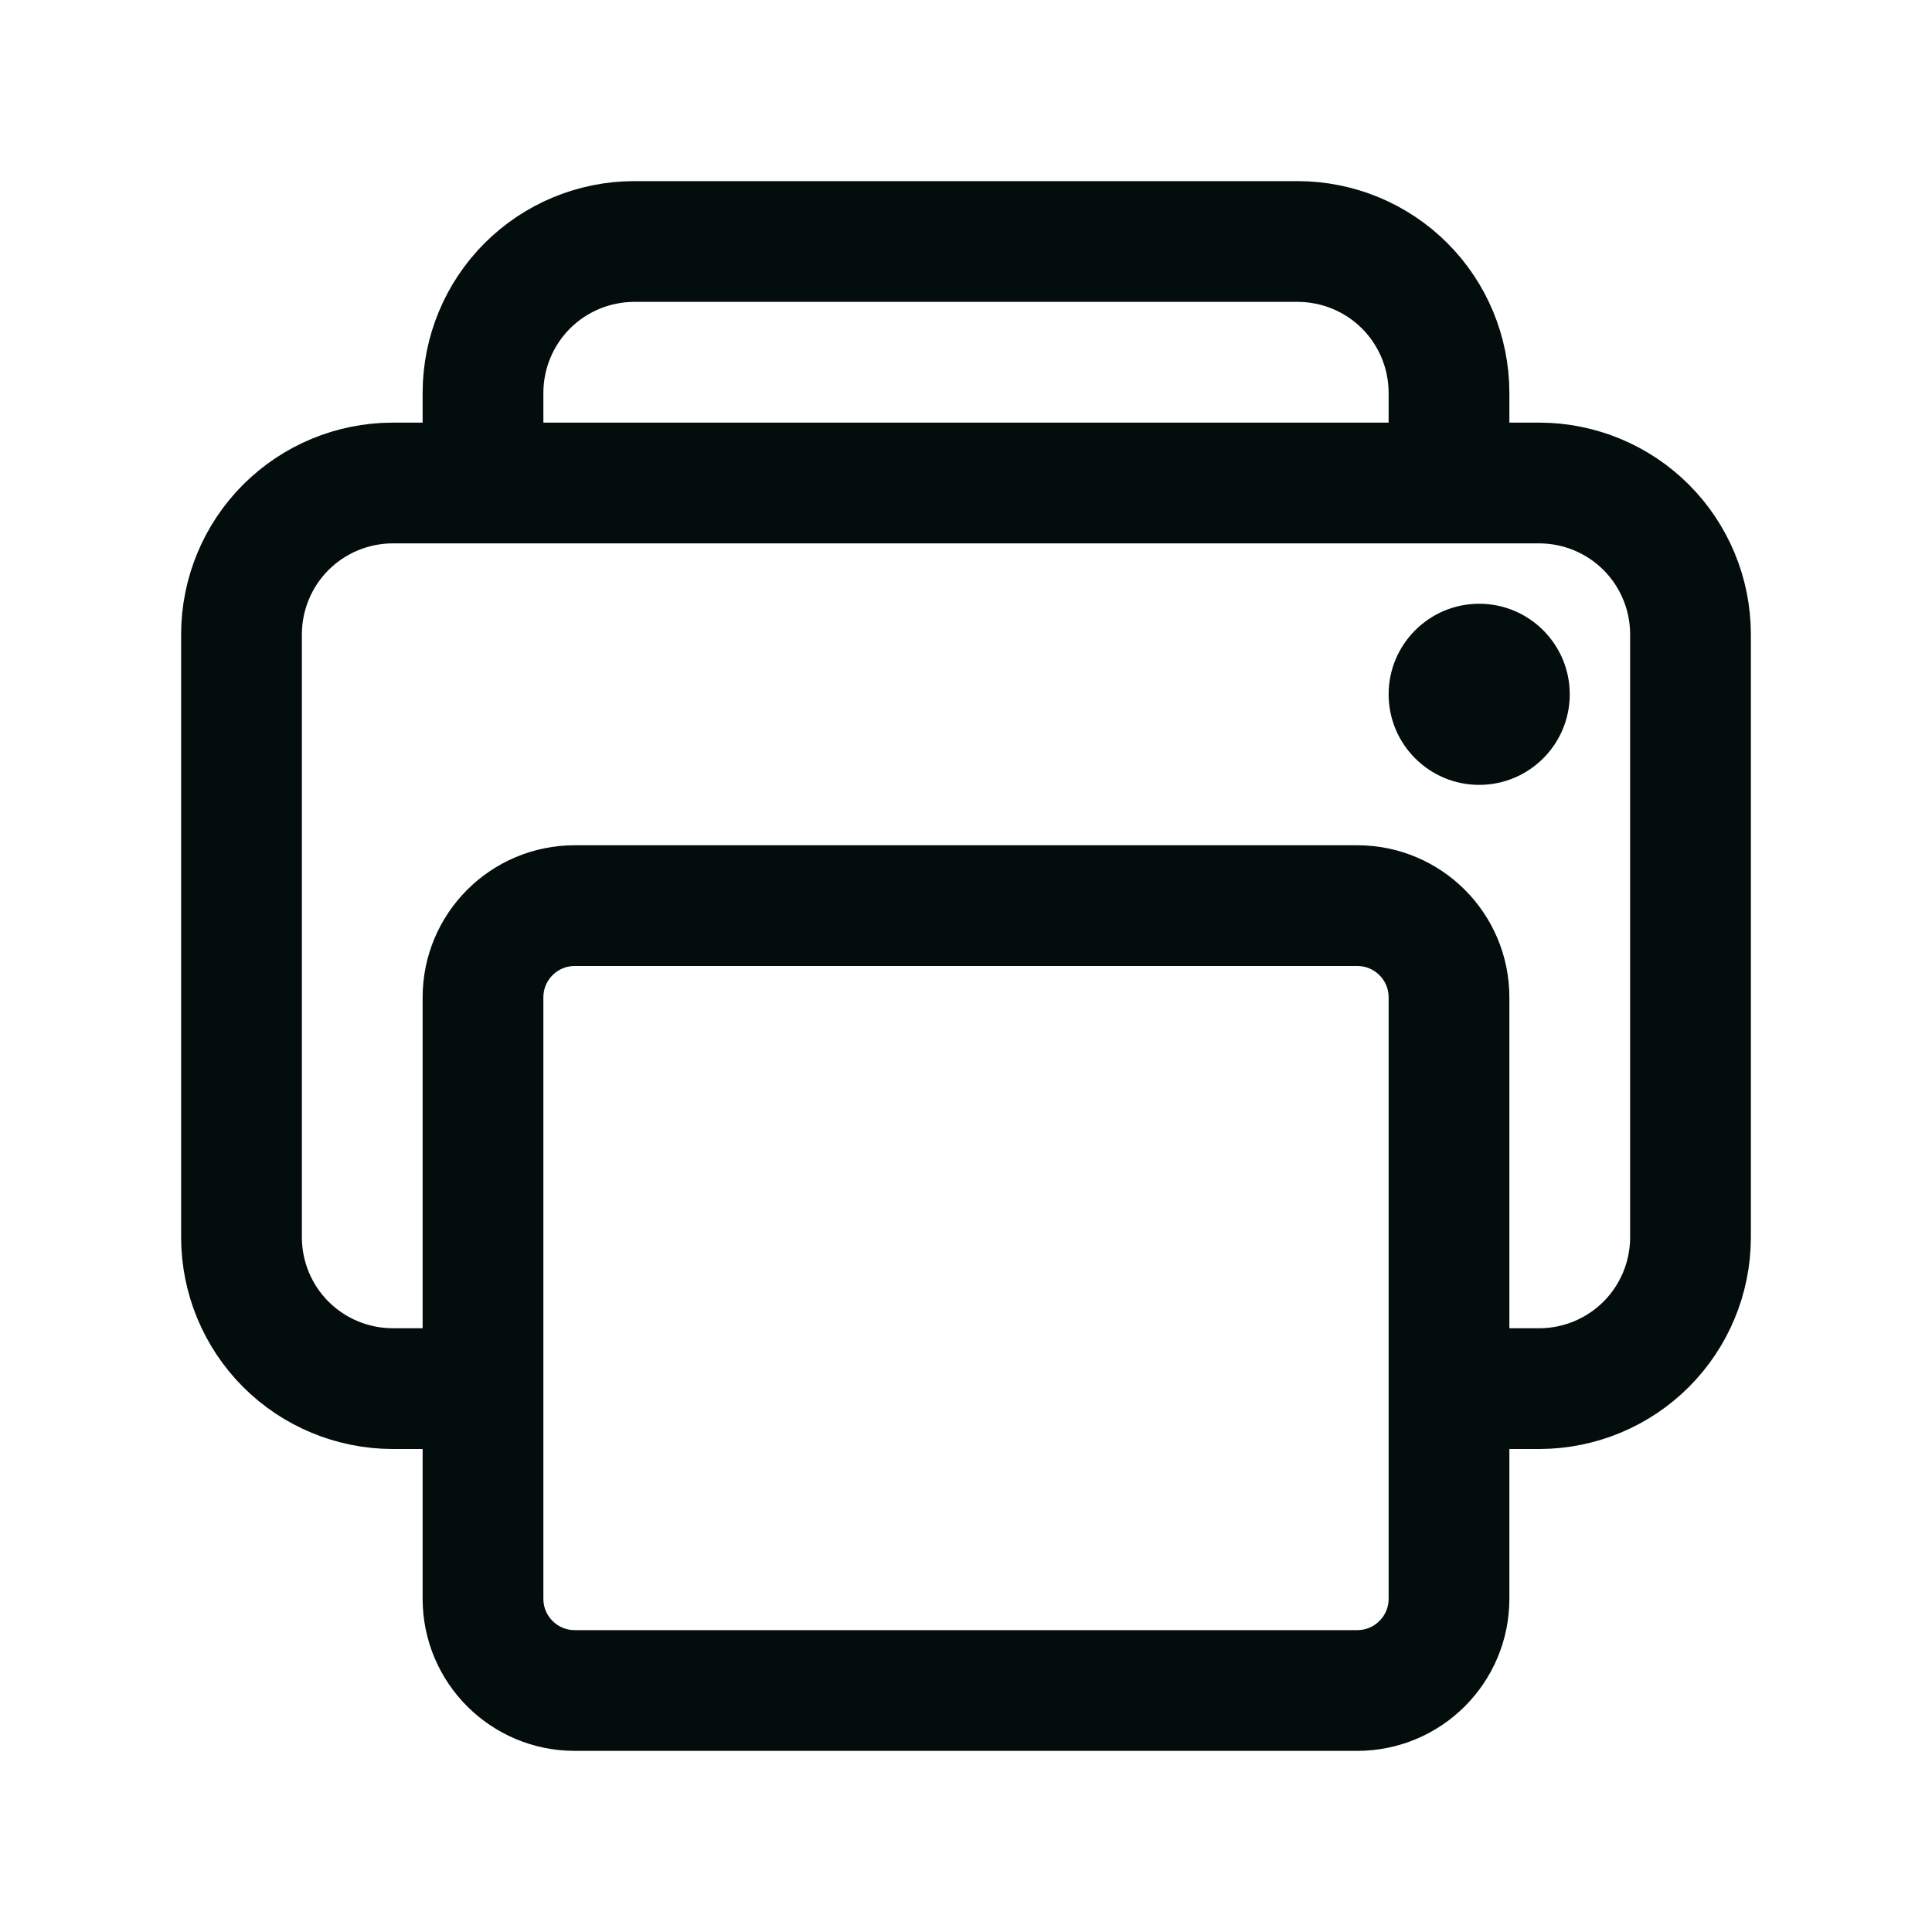
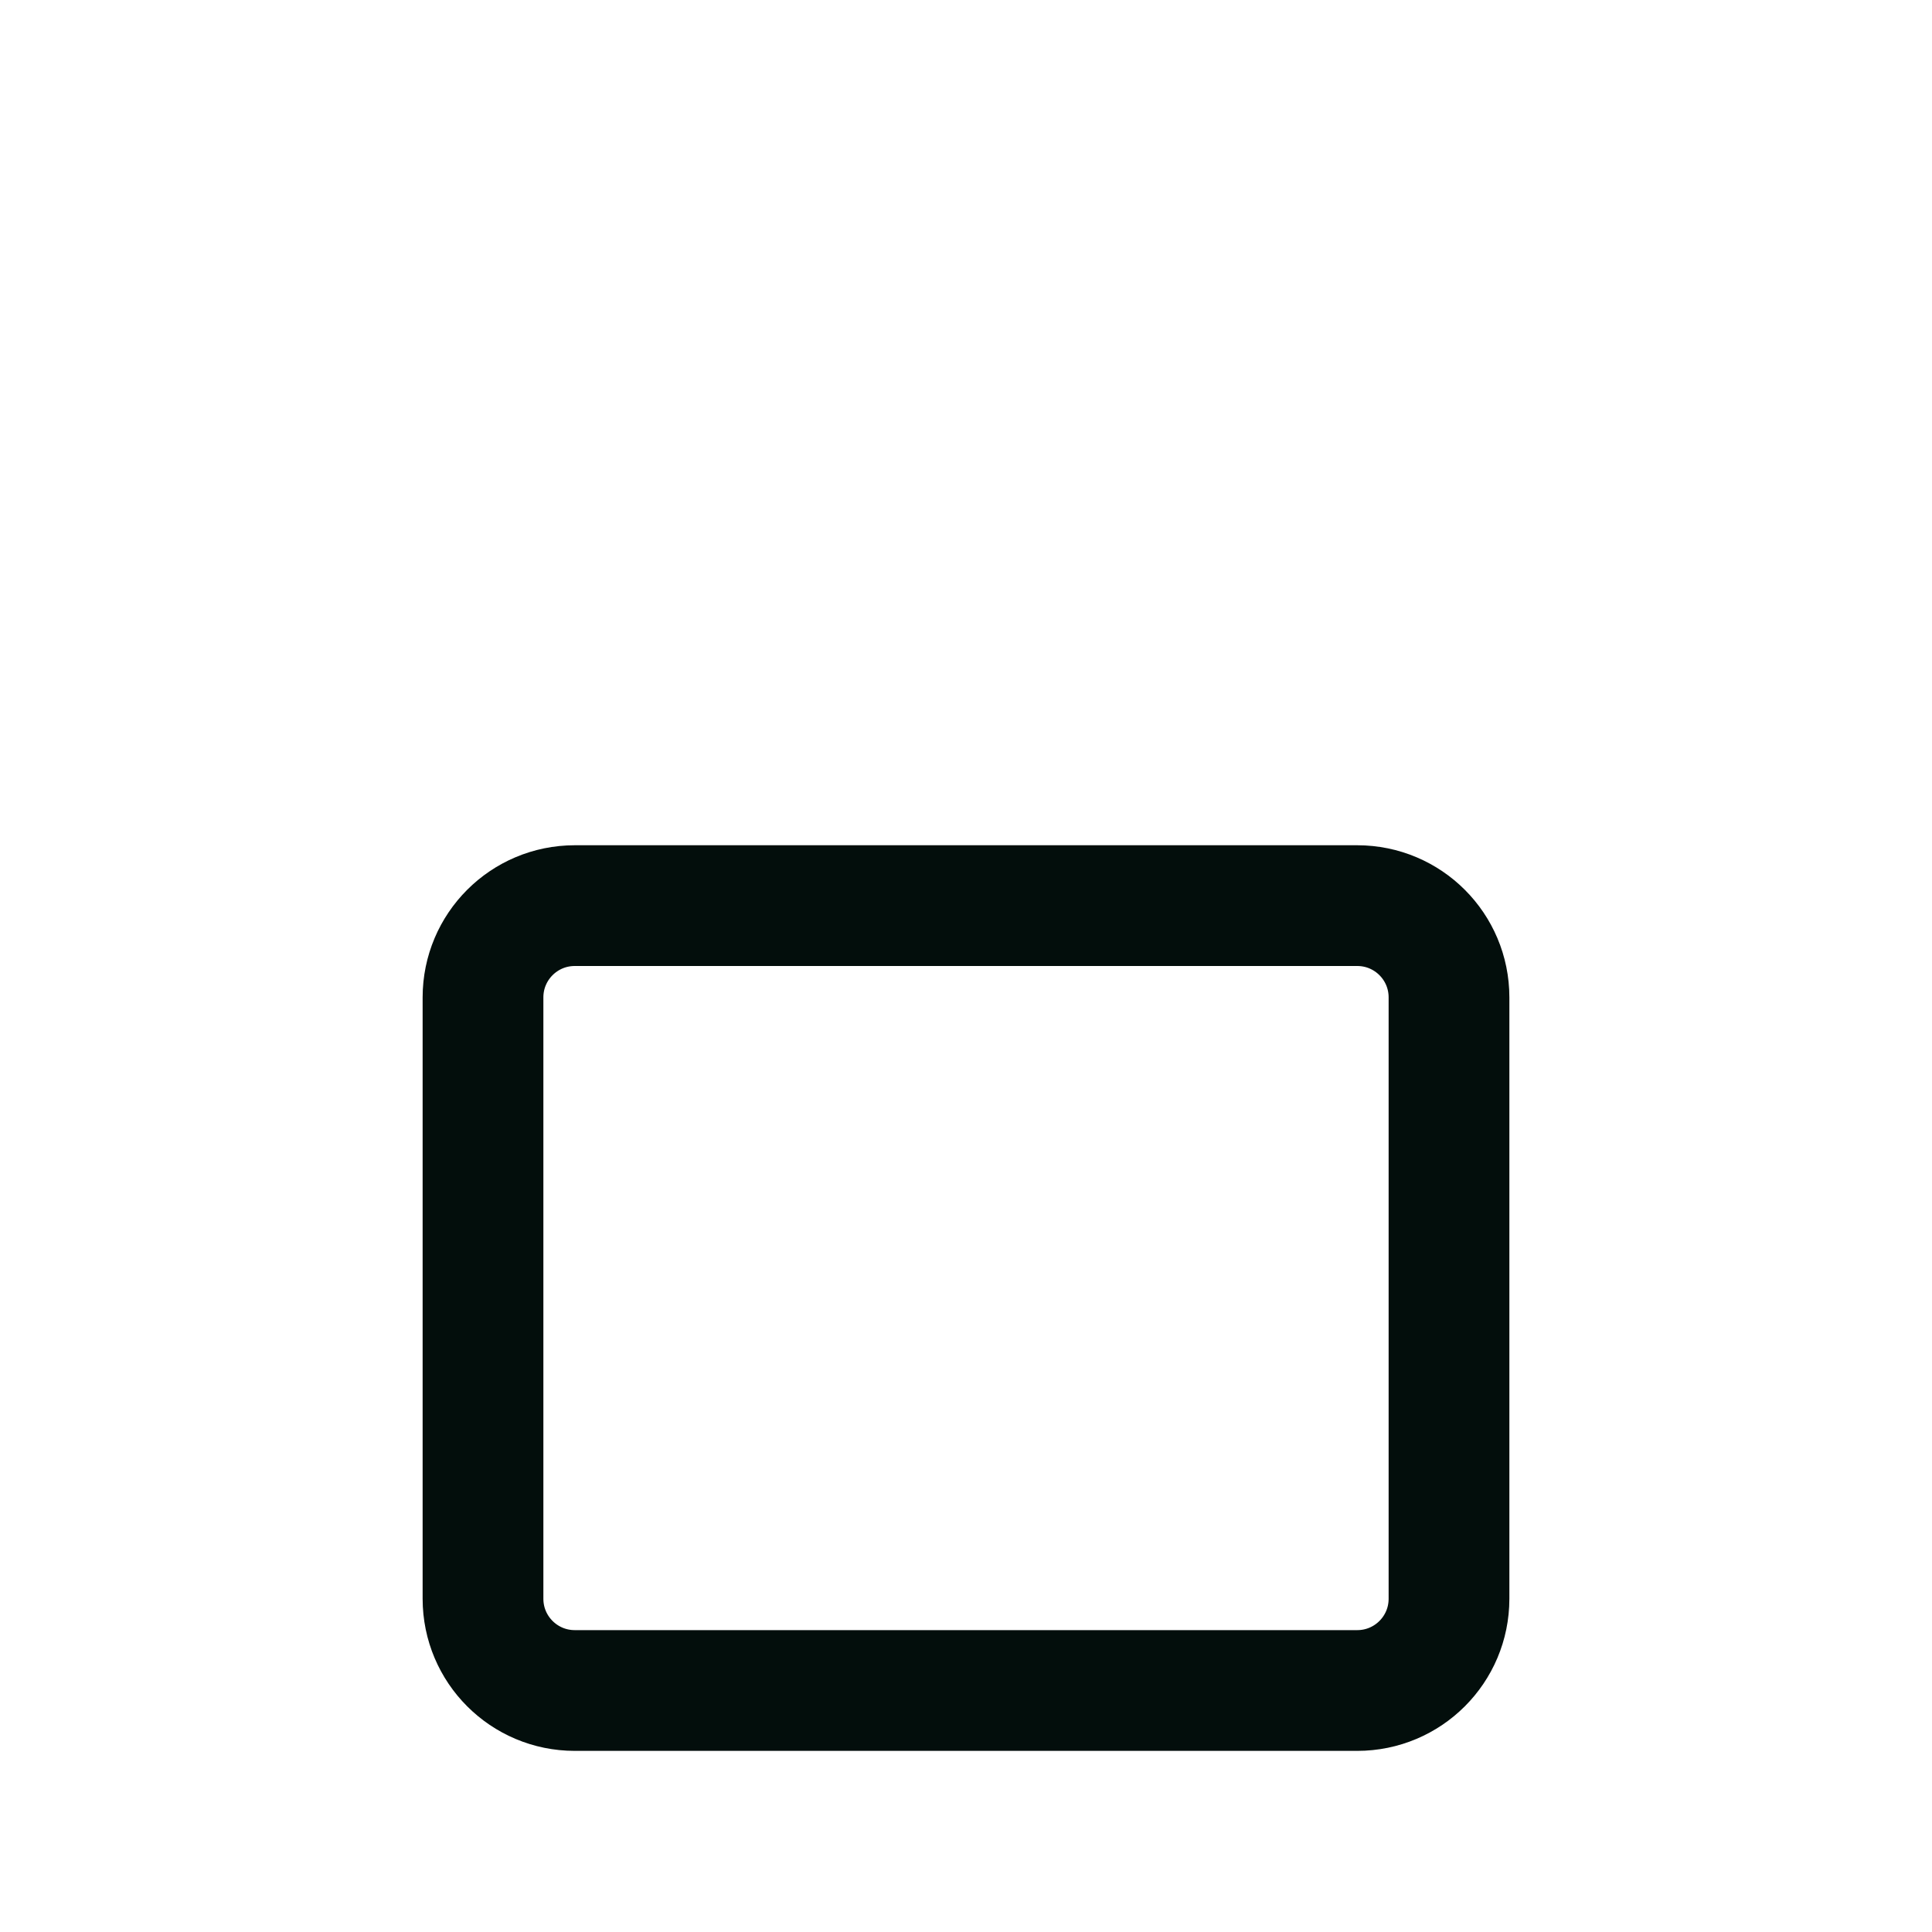
<svg xmlns="http://www.w3.org/2000/svg" width="16" height="16" viewBox="0 0 16 16" fill="none">
-   <path d="M12 11.5H12.75C13.081 11.499 13.399 11.367 13.633 11.133C13.867 10.899 13.999 10.581 14 10.25V5.25C13.999 4.919 13.867 4.601 13.633 4.367C13.399 4.133 13.081 4.001 12.75 4H3.25C2.919 4.001 2.601 4.133 2.367 4.367C2.133 4.601 2.001 4.919 2 5.25V10.25C2.001 10.581 2.133 10.899 2.367 11.133C2.601 11.367 2.919 11.499 3.25 11.5H4" stroke="#030E0C" stroke-linejoin="round" />
  <path d="M11.24 7.5H4.76C4.34 7.5 4 7.84 4 8.26V13.24C4 13.66 4.34 14 4.76 14H11.24C11.66 14 12 13.66 12 13.24V8.26C12 7.84 11.66 7.5 11.24 7.5Z" stroke="#030E0C" stroke-linejoin="round" />
-   <path d="M12 4V3.25C11.999 2.919 11.867 2.601 11.633 2.367C11.399 2.133 11.081 2.001 10.75 2H5.25C4.919 2.001 4.601 2.133 4.367 2.367C4.133 2.601 4.001 2.919 4 3.25V4" stroke="#030E0C" stroke-linejoin="round" />
-   <path d="M12.25 6.5C12.664 6.5 13 6.164 13 5.75C13 5.336 12.664 5 12.25 5C11.836 5 11.5 5.336 11.5 5.75C11.5 6.164 11.836 6.5 12.25 6.5Z" fill="#030E0C" />
</svg>